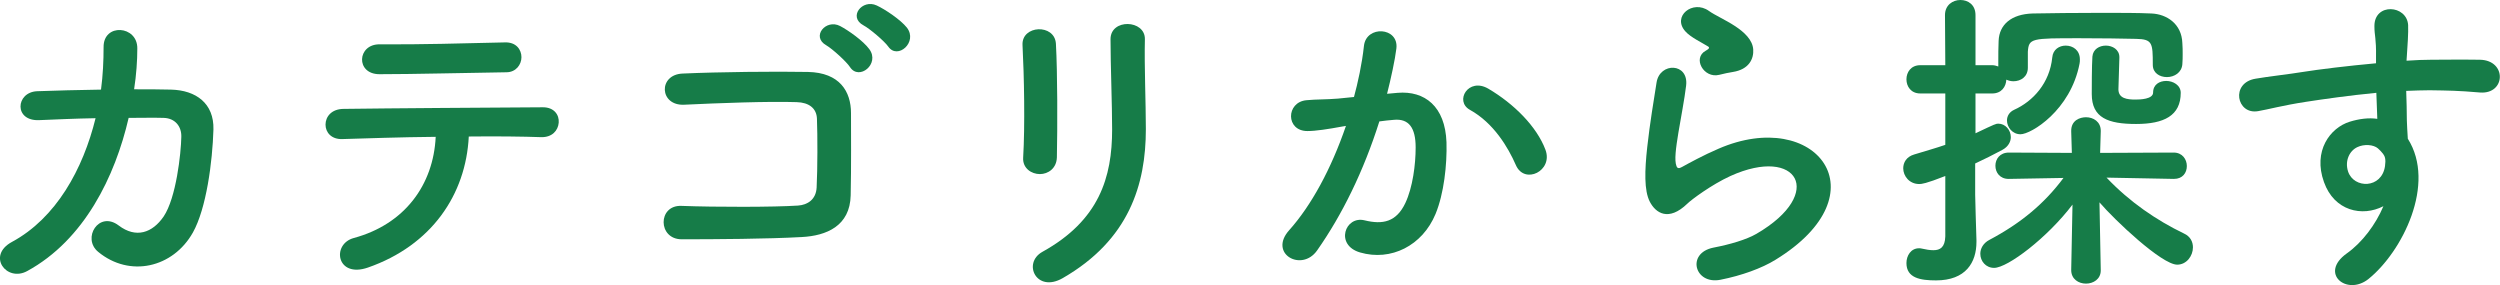
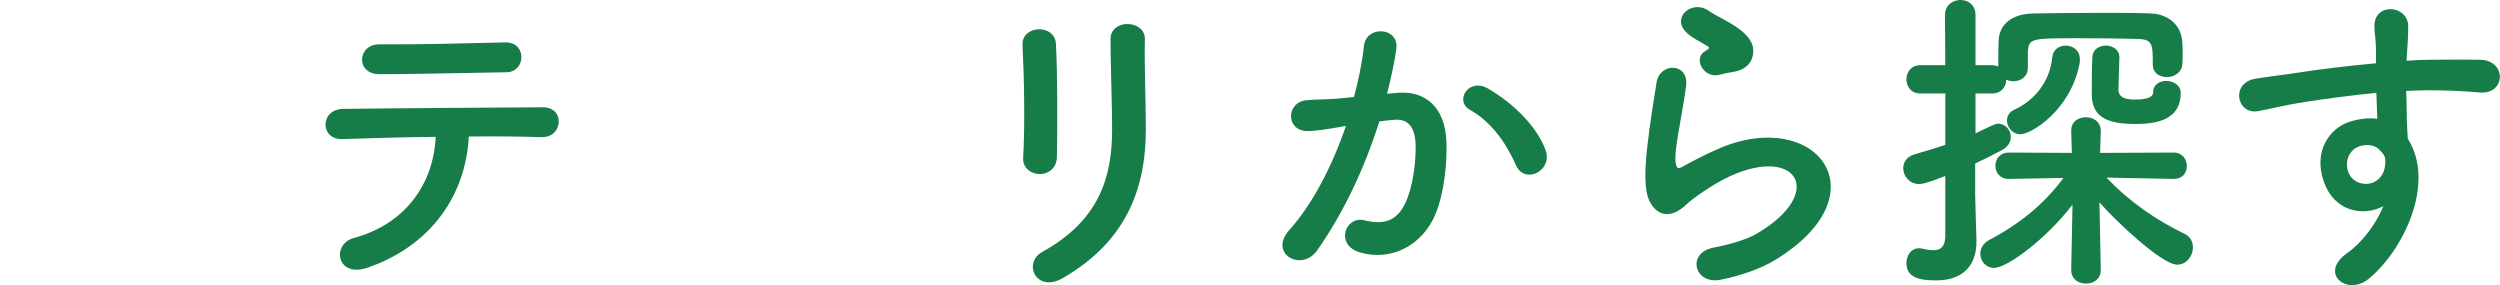
<svg xmlns="http://www.w3.org/2000/svg" id="b" viewBox="0 0 155.67 17.76">
  <g id="c">
-     <path d="M2.45,7.48c-1.6.08-1.48-1.74-.14-1.8,1.14-.04,2.54-.08,3.98-.1.12-.9.16-1.8.16-2.64-.02-1.52,2.12-1.36,2.1.08,0,.76-.06,1.64-.2,2.54.82,0,1.6,0,2.3.02,1.56.04,2.68.86,2.64,2.48-.06,2.02-.44,4.92-1.28,6.42-1.24,2.2-3.94,2.82-5.9,1.2-1.02-.84.04-2.58,1.28-1.64,1.08.82,2.1.46,2.8-.56.78-1.16,1.08-3.92,1.1-4.96.02-.64-.38-1.16-1.1-1.18-.62-.02-1.38,0-2.18,0-.84,3.64-2.76,7.6-6.32,9.54-1.28.7-2.54-.96-.94-1.82,2.74-1.48,4.42-4.52,5.2-7.7-1.26.02-2.5.08-3.5.12Z" style="fill:#167c48;" />
    <path d="M22.91,16.66c-1.96.68-2.28-1.46-.88-1.84,3.18-.86,4.96-3.32,5.1-6.3-2.22.02-4.42.1-5.82.14-.68.02-1.04-.42-1.04-.9s.36-.98,1.14-.98c2.84-.04,9.14-.08,12.4-.1.7,0,1.02.48.98.96-.04.48-.4.92-1.1.9-1.1-.04-2.74-.06-4.5-.04-.18,3.62-2.32,6.78-6.28,8.16ZM31.53,4.5c-2.76.04-5.76.12-7.9.12-1.5,0-1.4-1.88.02-1.86,2.52.02,5.18-.06,7.8-.12.7-.02,1.02.46,1.02.92s-.34.94-.94.94Z" style="fill:#167c48;" />
-     <path d="M49.93,14.76c-2.12.12-5.42.14-7.48.14-1.5,0-1.5-2.14-.02-2.08,2.14.08,5.78.08,7.26-.02.6-.04,1.12-.38,1.16-1.12.06-1.2.06-3.24.02-4.28-.02-.66-.5-1.02-1.26-1.04-1.76-.06-4.92.06-7,.16-1.56.08-1.64-1.88-.1-1.94,2.2-.1,5.8-.14,7.8-.1,1.98.04,2.68,1.22,2.68,2.56,0,1.22.02,3.34-.02,5.12-.04,1.92-1.52,2.52-3.04,2.6ZM52.93,4.18c-.22-.34-1.1-1.14-1.48-1.36-.96-.54-.02-1.66.86-1.2.5.26,1.44.92,1.82,1.44.68.92-.64,1.98-1.2,1.12ZM53.77,1.58c-.98-.52-.08-1.66.82-1.24.52.24,1.48.88,1.88,1.38.7.9-.58,2.02-1.16,1.18-.24-.34-1.16-1.12-1.54-1.32Z" style="fill:#167c48;" />
    <path d="M64.75,10.84c-.52,0-1.08-.36-1.04-1.02.12-1.98.06-5.12-.04-7.02-.06-1.24,2-1.34,2.08-.08.1,1.8.1,5.22.06,7.08-.02.68-.54,1.04-1.06,1.04ZM64.91,15.68c3.54-1.96,4.34-4.64,4.34-7.62,0-1.56-.1-4.04-.1-5.62,0-1.3,2.16-1.22,2.14,0-.04,1.7.06,3.94.06,5.6,0,3.44-1.04,6.9-5.18,9.28-1.64.94-2.52-.94-1.26-1.64Z" style="fill:#167c48;" />
    <path d="M87.03,5.78c1.68-.14,2.96.84,3.04,3.08.04,1.4-.16,3.2-.68,4.46-.82,1.98-2.78,2.96-4.7,2.4-1.58-.46-.94-2.3.28-2,1.14.28,1.98.1,2.54-1.08.46-.98.64-2.4.64-3.46,0-1.22-.42-1.8-1.34-1.72-.3.02-.6.06-.92.1-.98,3.1-2.32,5.82-3.88,8.04-.96,1.36-3.04.2-1.74-1.26,1.38-1.54,2.62-3.82,3.54-6.5l-.24.04c-.86.16-1.64.28-2.16.28-1.36,0-1.34-1.8-.06-1.92.62-.06,1.24-.04,1.96-.1l1-.1c.24-.88.5-2.06.62-3.18.14-1.3,2.18-1.18,2.02.16-.08.68-.34,1.88-.58,2.82l.66-.06ZM94.39,10.28c-.48-1.1-1.38-2.62-2.86-3.44-.98-.54-.1-2.04,1.14-1.32,1.6.94,3.02,2.36,3.56,3.8.5,1.32-1.3,2.2-1.84.96Z" style="fill:#167c48;" />
    <path d="M107.13,17.42c-1.62.32-2.14-1.66-.44-2,1.04-.2,2.06-.5,2.68-.86,2.2-1.28,2.8-2.66,2.38-3.46-.42-.8-1.88-1.1-4-.14-1.18.54-2.44,1.48-2.68,1.72-1.18,1.14-1.98.58-2.34-.12s-.32-1.94-.16-3.4c.16-1.46.42-3,.58-4.02.2-1.28,2.02-1.24,1.84.2-.1.84-.32,1.96-.48,2.92-.16.98-.26,1.72-.12,2.08.06.16.16.16.34.06.4-.22,1.34-.74,2.28-1.14,6.04-2.62,10.3,2.78,3.54,6.92-.84.52-2.1.98-3.42,1.24ZM107.05,4.66c-.96.24-1.68-1.04-.84-1.5.1-.06.3-.16.16-.26-.42-.26-1.1-.58-1.42-.94-.86-.94.46-2,1.46-1.28.36.26,1.04.56,1.62.94s1.1.86,1.14,1.46c.04.58-.26,1.24-1.26,1.4-.26.04-.54.1-.86.18Z" style="fill:#167c48;" />
    <path d="M134.05,4.02c0-1.34-.02-1.58-1.04-1.6-.78-.02-2.22-.04-3.52-.04-3,0-3.16,0-3.22.84v1c0,.56-.44.84-.9.84-.16,0-.3-.04-.44-.1-.02.44-.3.86-.88.86h-1.04v2.48c1.26-.6,1.28-.6,1.42-.6.44,0,.78.4.78.84,0,.28-.16.6-.54.8-.56.3-1.12.58-1.68.84v1.94c0,.32.06,2.14.08,2.84v.1c0,1.28-.66,2.4-2.52,2.4-.96,0-1.84-.14-1.84-1.08,0-.46.28-.92.78-.92.06,0,.12,0,.18.02.26.06.5.1.72.1.42,0,.72-.18.74-.86v-3.76c-1.22.48-1.48.5-1.62.5-.62,0-1-.5-1-.98,0-.36.2-.72.68-.86.72-.22,1.36-.4,1.94-.6v-3.2h-1.56c-.58,0-.86-.44-.86-.88s.28-.88.86-.88h1.56l-.02-3.12c0-.62.48-.94.96-.94s.94.3.94.94v3.12h1.04c.14,0,.26.04.38.08v-.38c0-.36,0-.78.02-1.22.04-1,.78-1.66,2.12-1.7,1.02-.02,2.7-.04,4.3-.04,1.16,0,2.28,0,3.1.04.94.04,1.88.64,1.92,1.84.02.26.02.46.02.68,0,.2,0,.4-.02.64-.04.52-.5.8-.96.8s-.88-.26-.88-.76v-.02ZM130.81,16.84c0,.54-.46.82-.92.82s-.92-.28-.92-.84v-.02l.08-4.06c-1.56,2.06-4.04,3.94-4.88,3.94-.52,0-.86-.42-.86-.88,0-.32.18-.66.56-.86,2-1.06,3.44-2.28,4.62-3.86l-3.4.06h-.02c-.54,0-.82-.4-.82-.82s.28-.82.84-.82l3.92.02-.04-1.34c-.02-.7.56-.88.92-.88.46,0,.92.28.92.84v.04l-.04,1.34,4.58-.02c.54,0,.82.42.82.84s-.26.8-.8.8h-.02l-4.18-.08c1.44,1.52,3.12,2.66,4.82,3.48.4.18.56.52.56.86,0,.54-.4,1.08-.98,1.08-.96,0-3.9-2.78-4.84-3.88l.08,4.22v.02ZM124.97,7.5c0-.26.14-.52.44-.66,1.2-.54,2.22-1.68,2.38-3.26.04-.5.44-.74.84-.74.44,0,.88.28.88.86,0,.08,0,.18-.02.26-.56,2.92-3.02,4.4-3.68,4.4-.5,0-.84-.44-.84-.86ZM131.97,3.58c-.02.46-.06,1.8-.06,1.98,0,.58.56.64,1.06.64.28,0,1.1-.02,1.1-.44,0-.5.4-.72.82-.72s.9.26.9.74c0,1.42-1.04,1.94-2.78,1.94s-2.76-.38-2.76-1.86v-.06c0-.2,0-1.74.04-2.28.04-.46.44-.68.84-.68s.84.24.84.72v.02Z" style="fill:#167c48;" />
    <path d="M144.71,11.34c-.7-1.94.38-3.38,1.6-3.76.58-.18,1.18-.26,1.72-.18-.02-.44-.04-1.04-.06-1.62-1.68.16-3.34.4-4.38.56-1.44.22-2.38.48-2.98.58-1.34.24-1.74-1.76-.16-2.02.8-.14,2.1-.28,2.94-.42,1-.16,2.8-.38,4.56-.54v-.36c.02-1.24-.1-1.32-.1-1.96,0-1.46,2.02-1.32,2.1-.06.02.46-.04,1.38-.08,1.92,0,.1-.02.2-.02.3.58-.04,1.1-.06,1.54-.06.98,0,1.68-.02,3.04,0,1.68.04,1.6,2.16,0,2.04-1.42-.12-1.9-.12-3.14-.14-.46,0-.94.02-1.46.04.02.64.04,1.26.04,1.84,0,.28.04.7.06,1.14,1.78,2.8-.34,7.04-2.46,8.74-1.34,1.06-3.08-.36-1.34-1.6.96-.68,1.8-1.8,2.28-2.94-1.32.68-3.06.3-3.7-1.5ZM148.07,9.24c-.28-.24-.86-.28-1.28-.08-.48.22-.8.84-.58,1.52.36,1.08,2.1,1.08,2.3-.34.06-.42,0-.6-.12-.76-.1-.12-.2-.24-.32-.34Z" style="fill:#167c48;" />
  </g>
</svg>